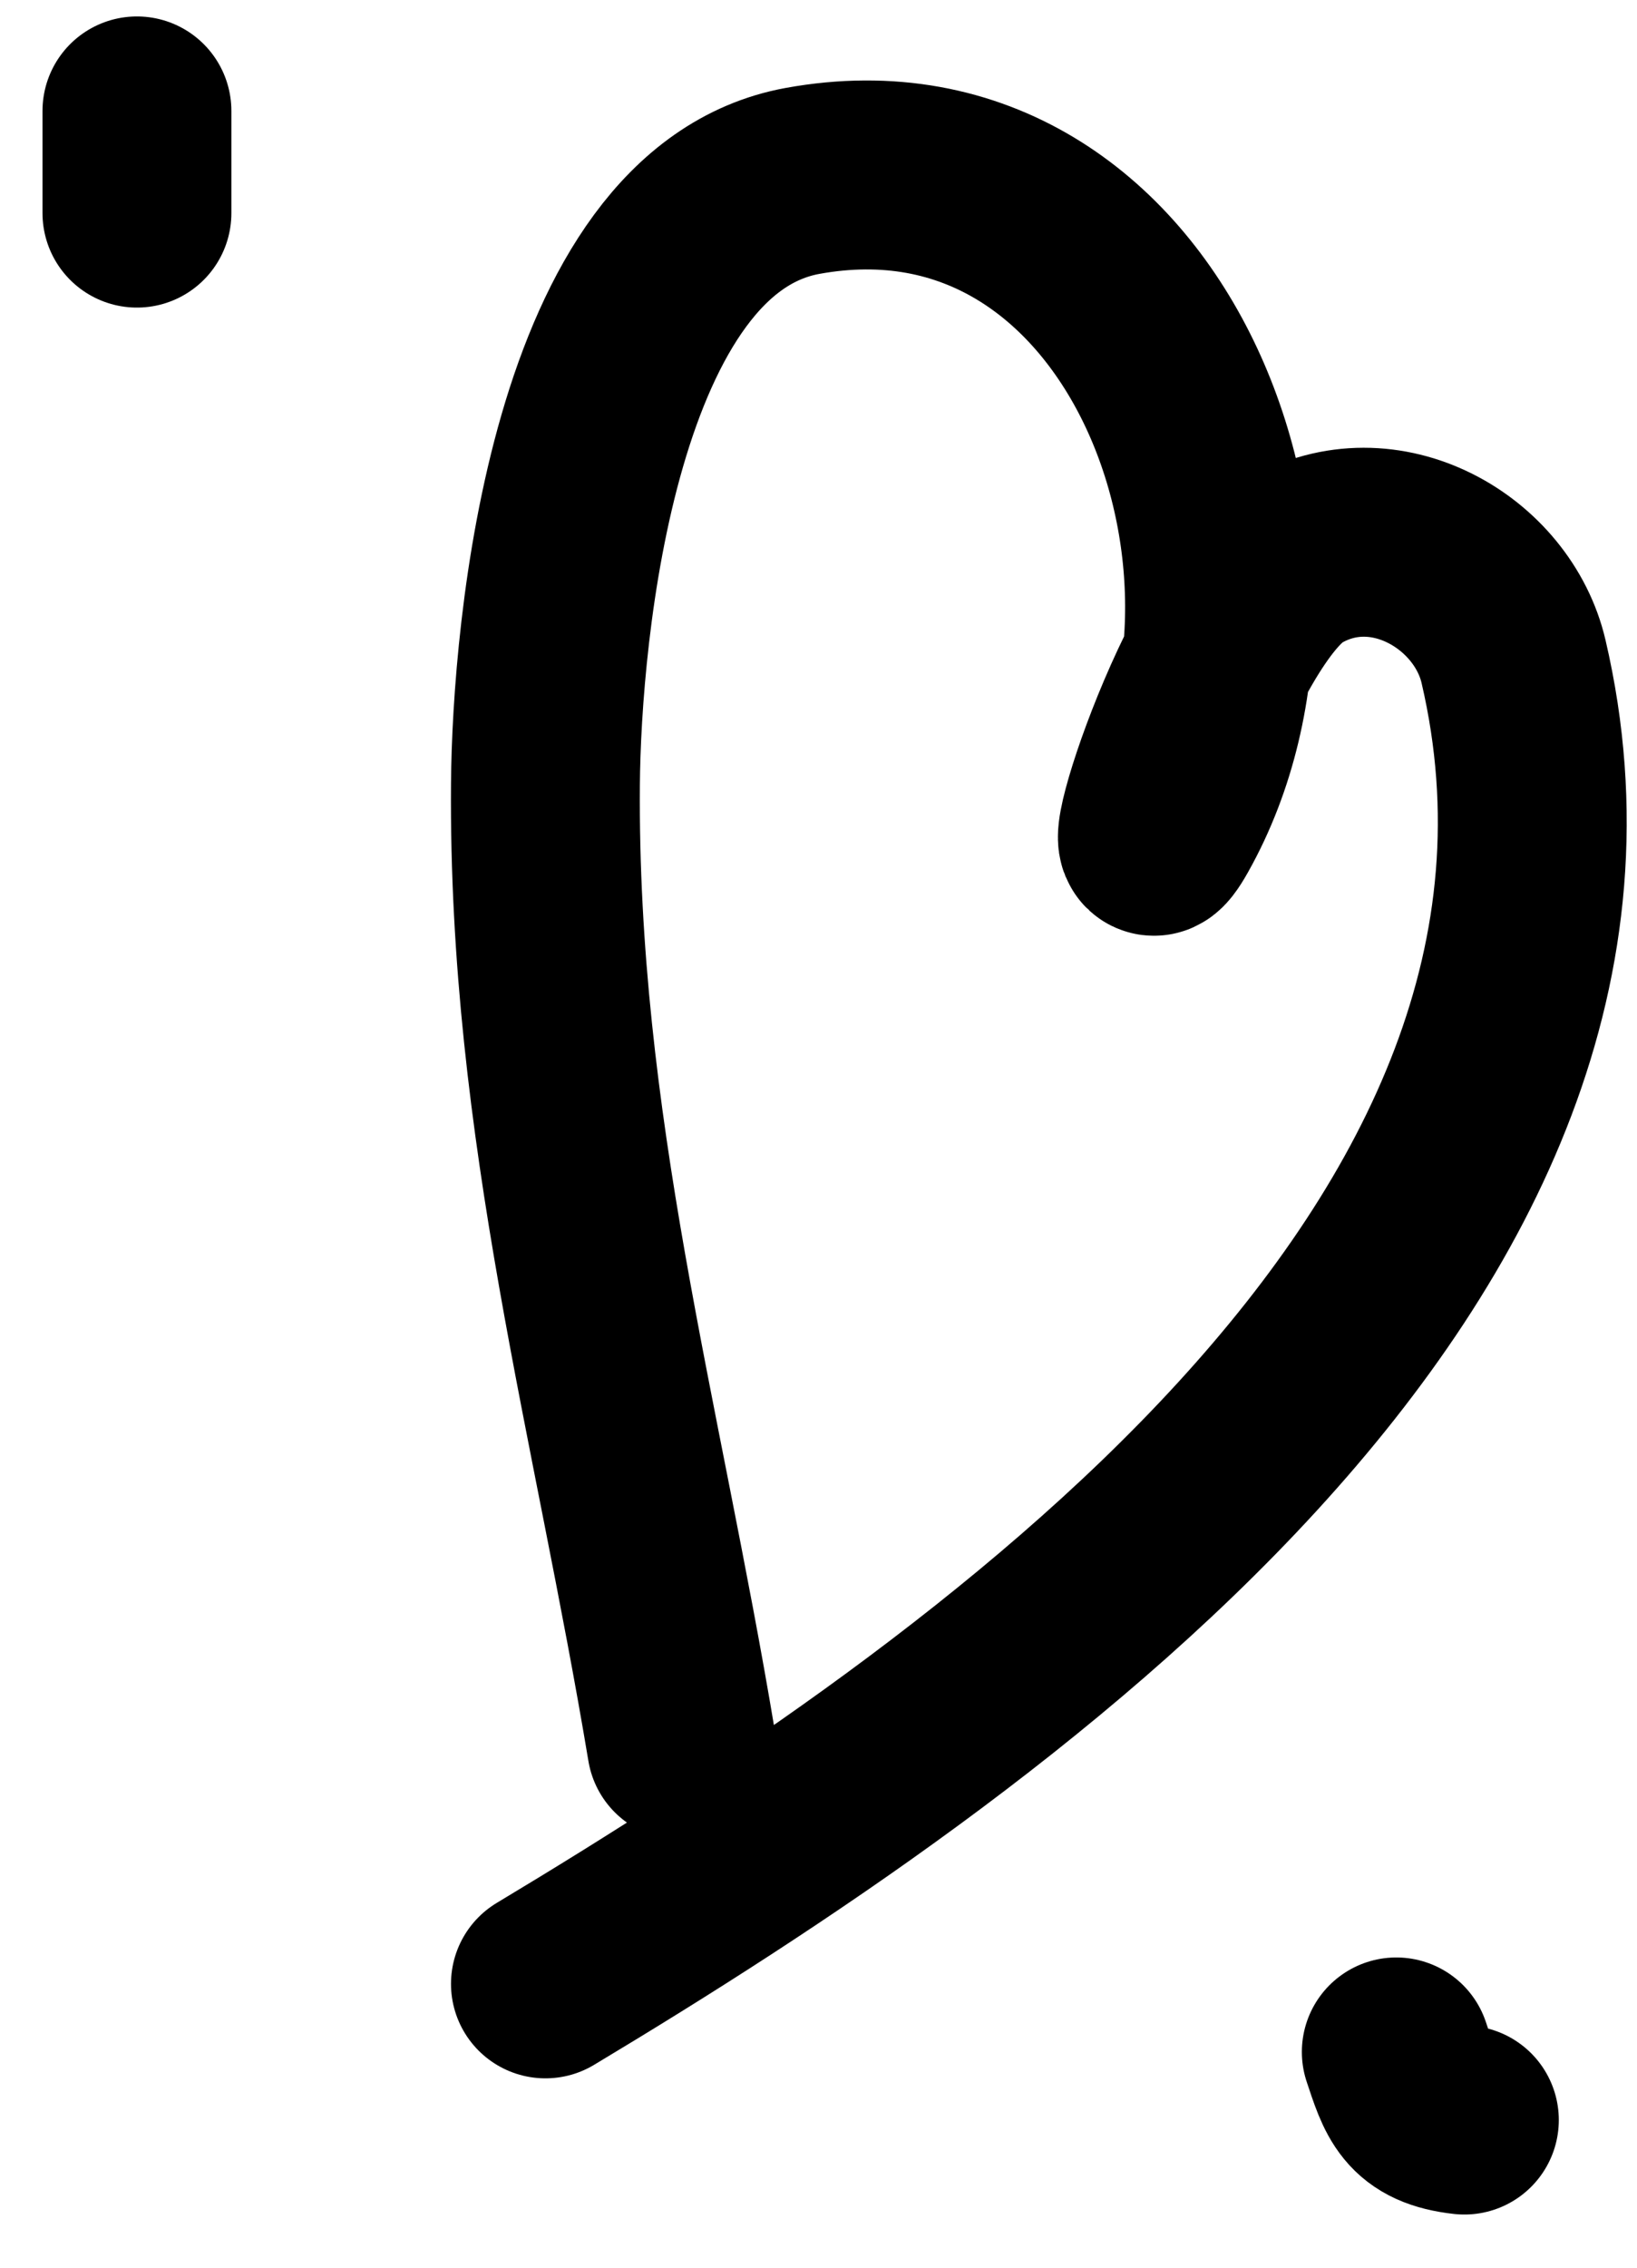
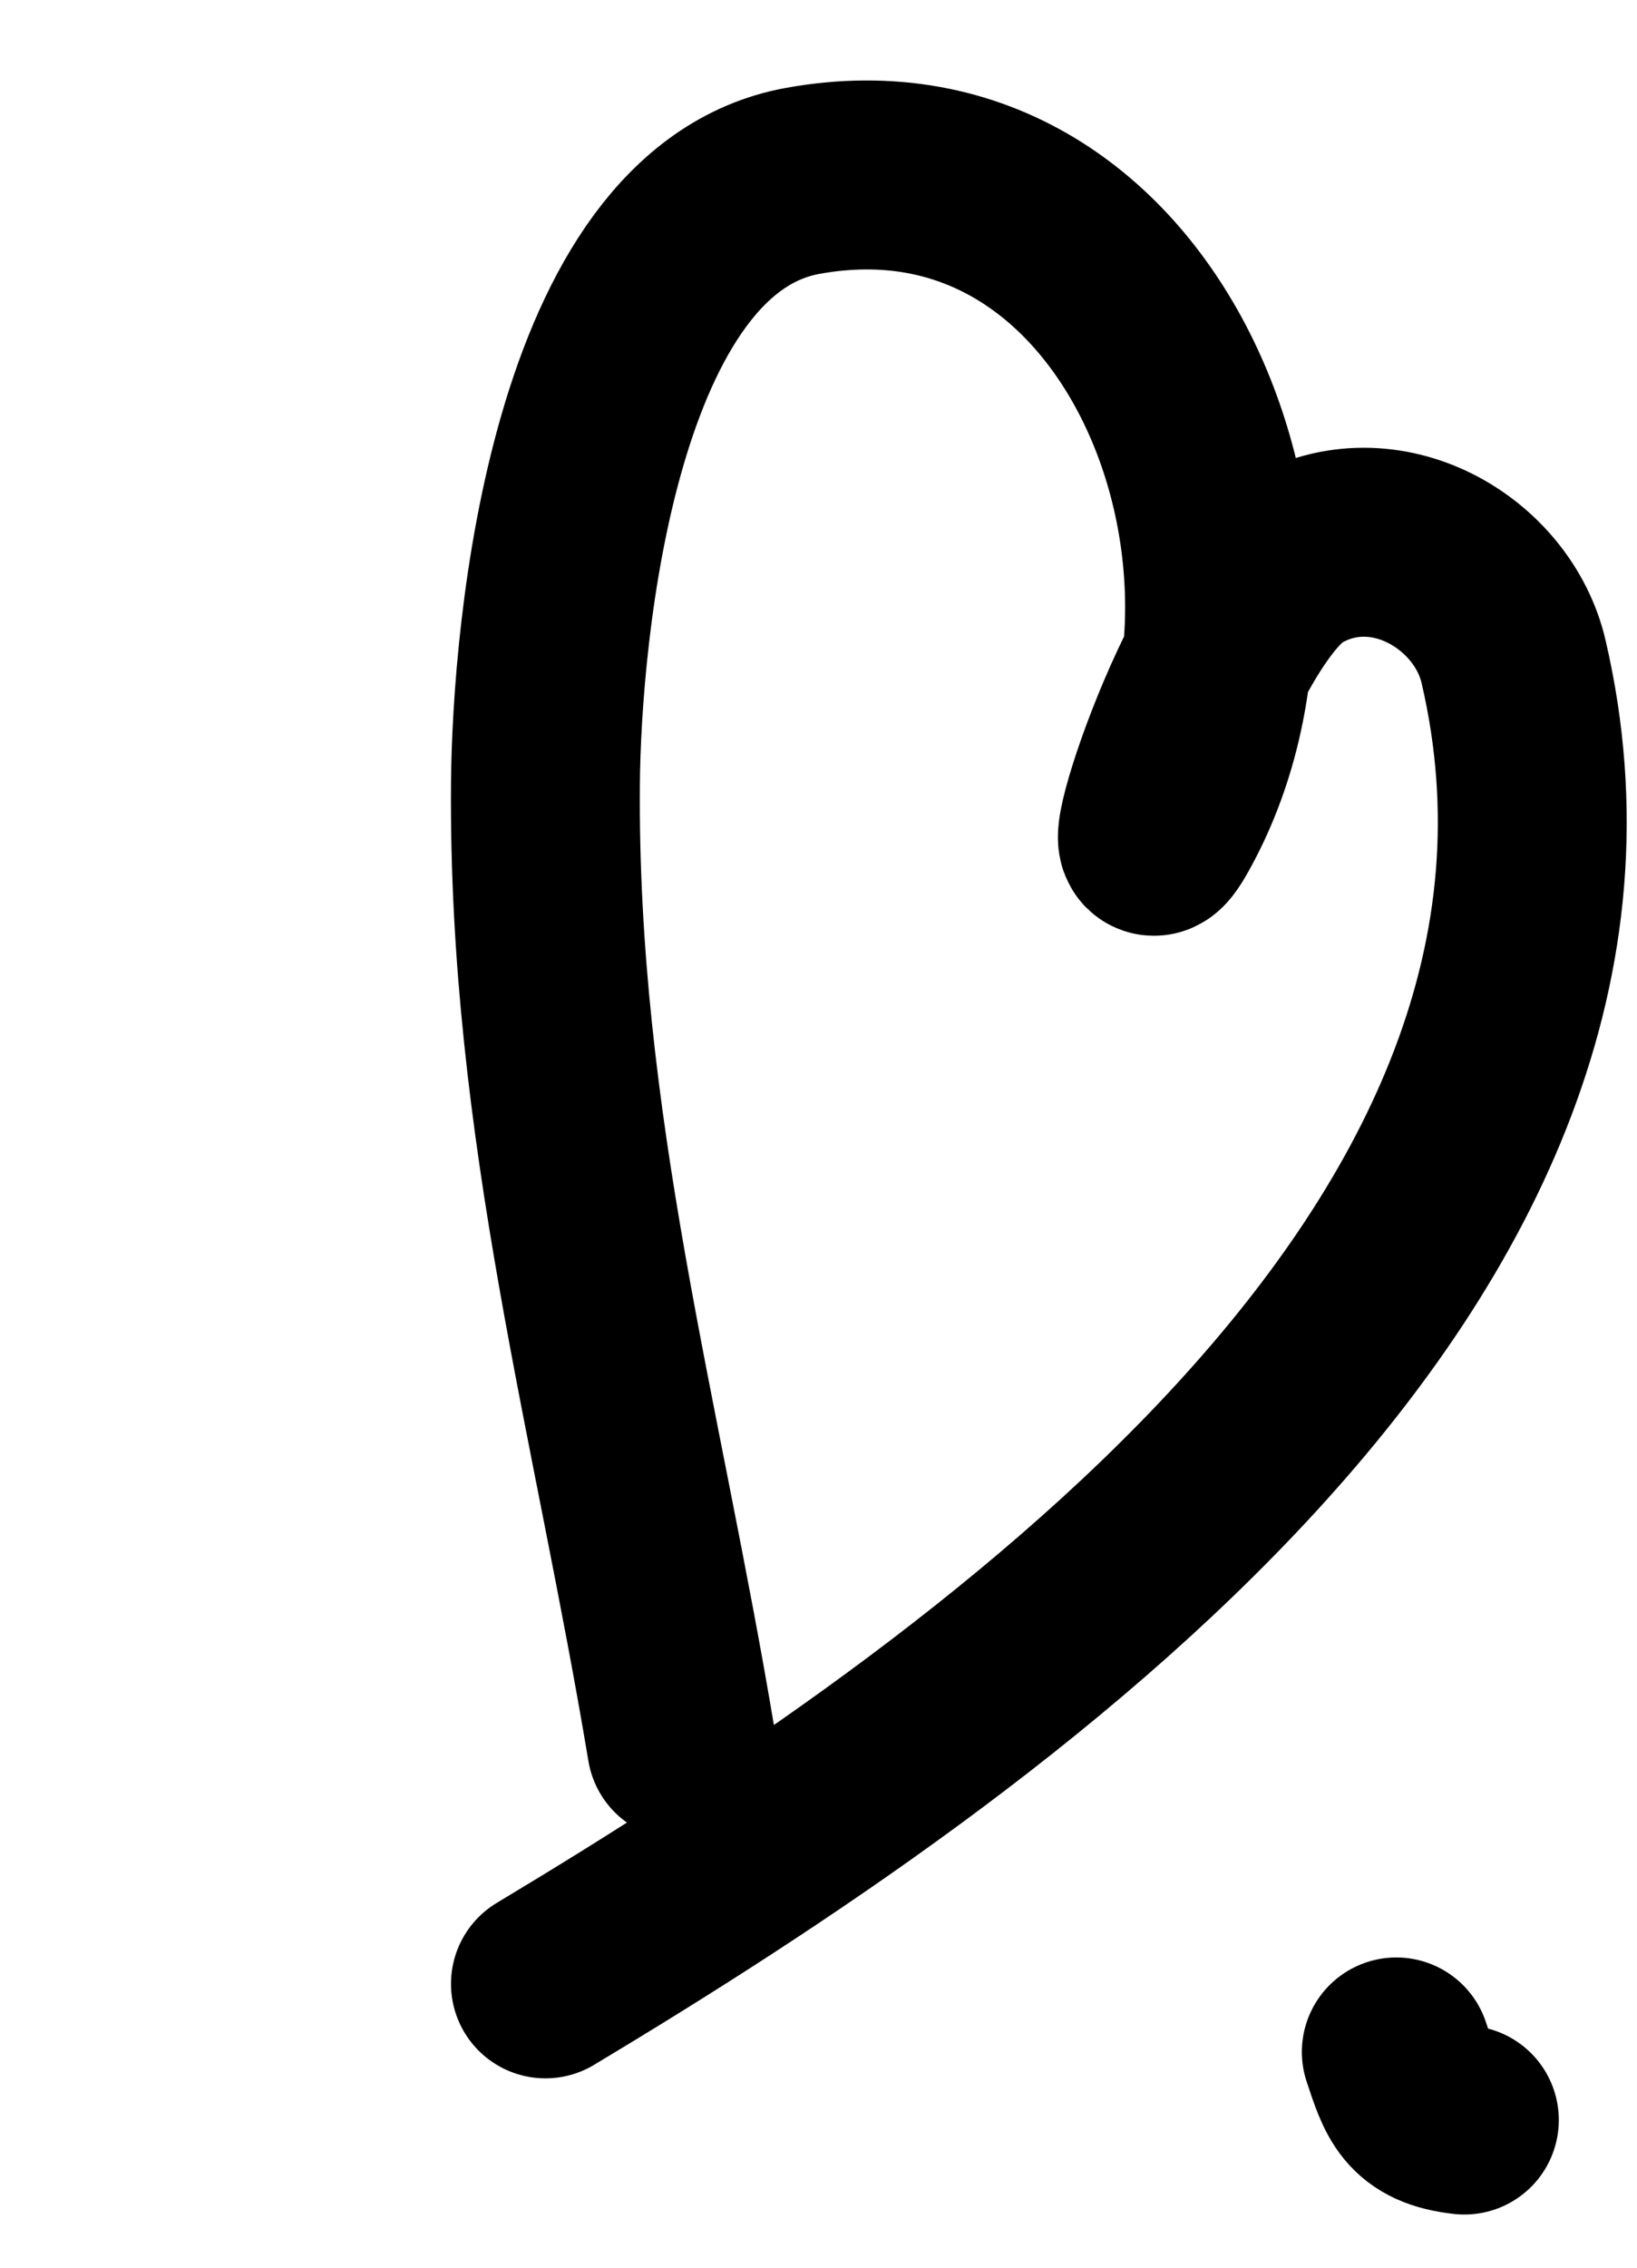
<svg xmlns="http://www.w3.org/2000/svg" width="26" height="36" viewBox="0 0 26 36" fill="none">
  <path d="M10.825 27.71C9.963 22.537 8.622 17.866 8.663 12.453C8.681 10.037 9.269 3.505 12.747 2.872C18.212 1.879 20.858 8.945 18.513 13.114C17.75 14.472 19.207 9.69 20.556 8.909C21.991 8.078 23.709 9.086 24.039 10.501C26.246 19.959 15.686 27.28 8.663 31.494" stroke="black" stroke-width="3" stroke-linecap="round" />
  <path d="M23.258 33.656C22.485 33.57 22.393 33.221 22.177 32.575" stroke="black" stroke-width="3" stroke-linecap="round" />
-   <path d="M2.175 1.761V3.383" stroke="black" stroke-width="3" stroke-linecap="round" />
</svg>